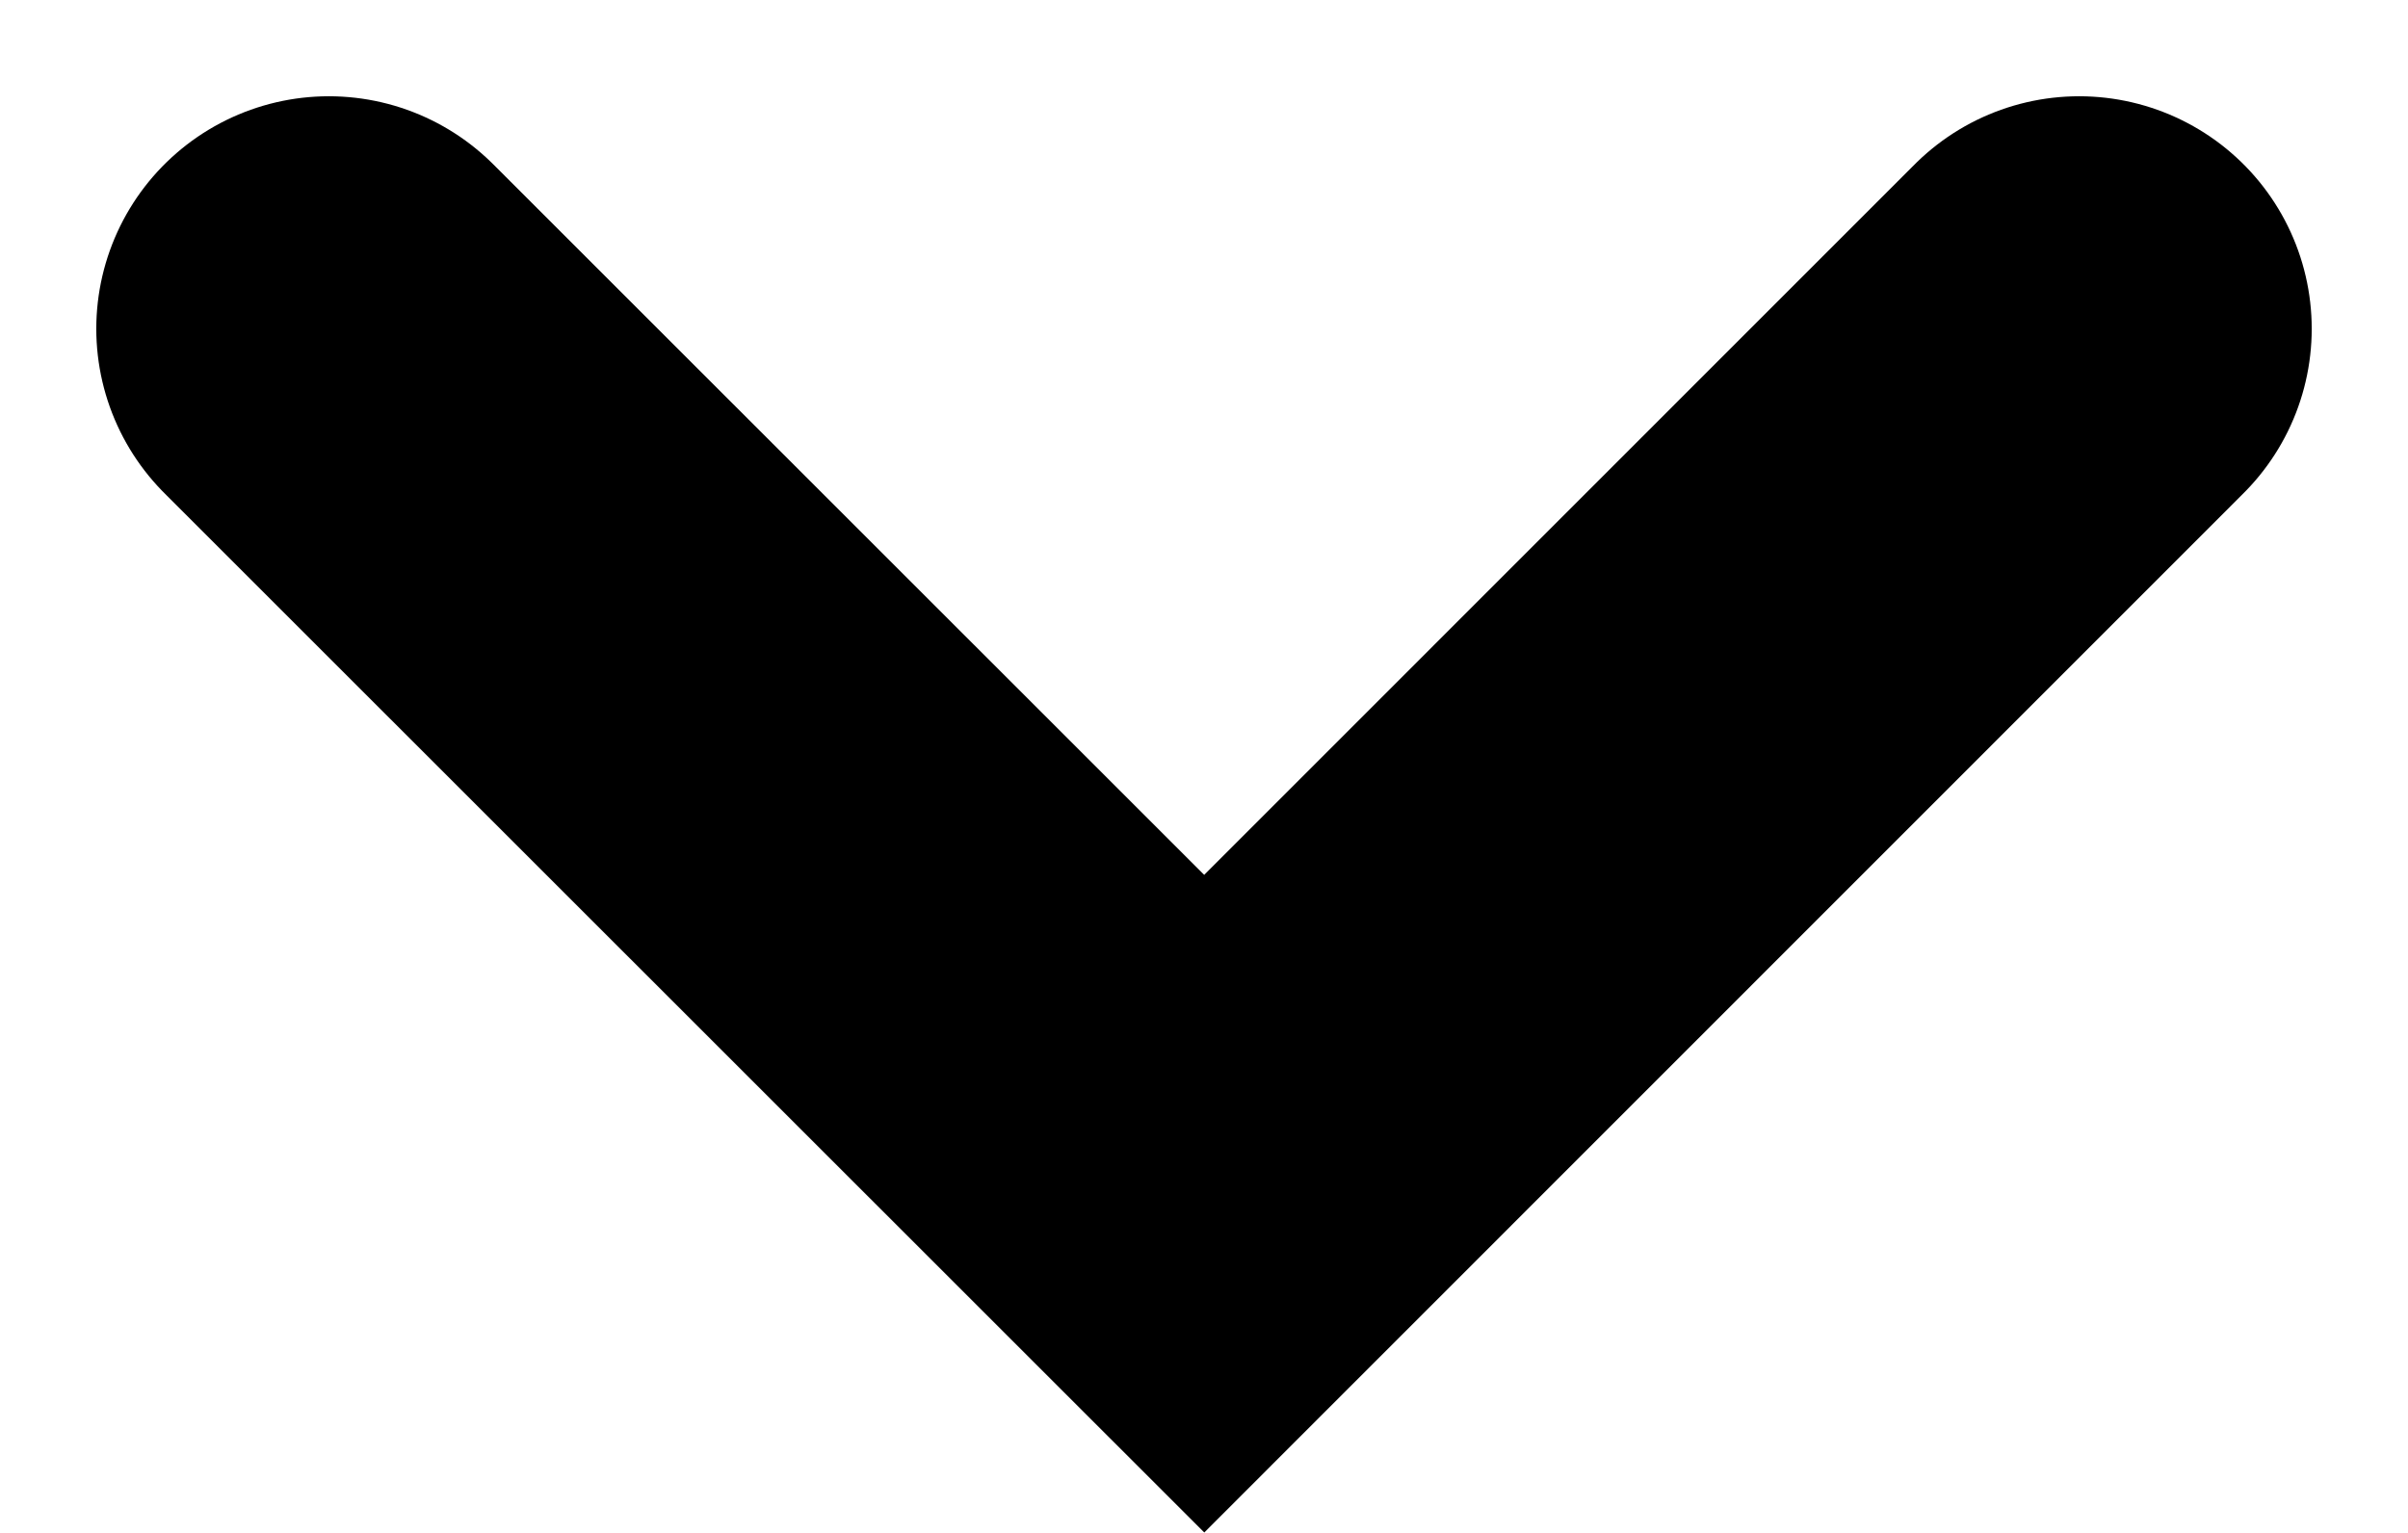
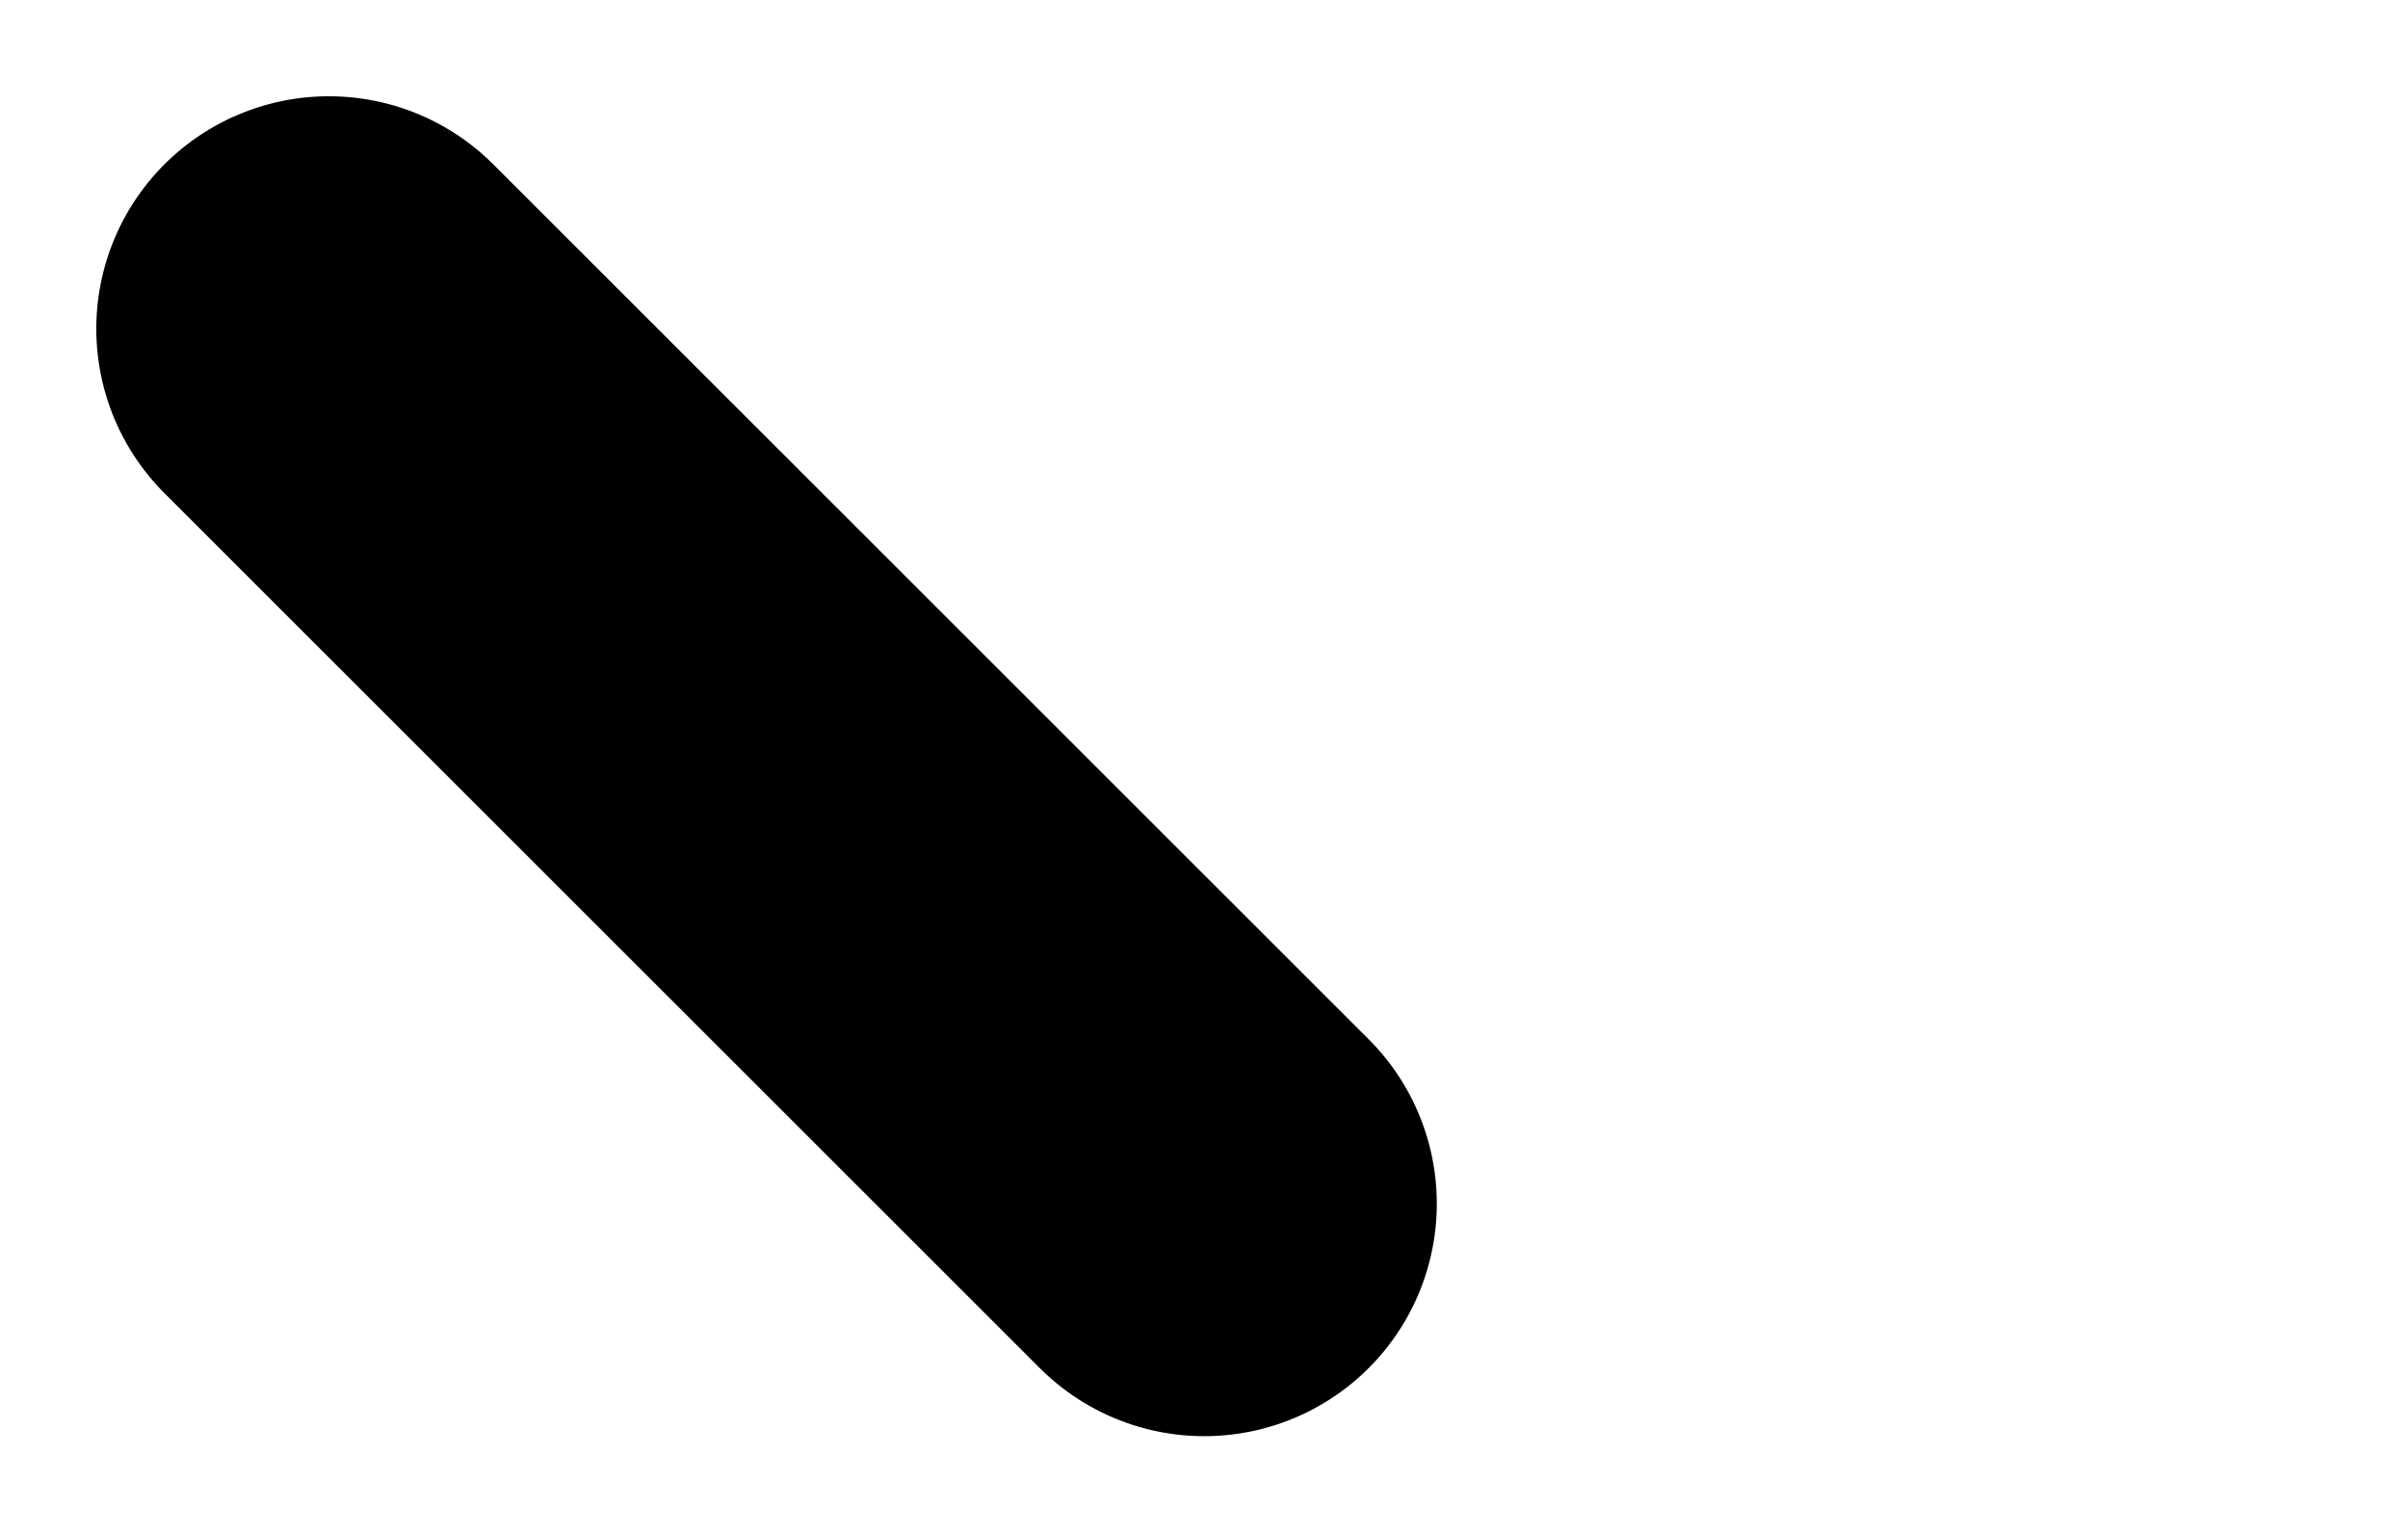
<svg xmlns="http://www.w3.org/2000/svg" width="10.354" height="6.592" viewBox="0 0 10.354 6.592">
-   <path id="Path_1" data-name="Path 1" d="M4942.474-661l3.764,3.763L4950-661" transform="translate(-4941.06 662.414)" fill="none" stroke="#000" stroke-linecap="round" stroke-width="2" />
+   <path id="Path_1" data-name="Path 1" d="M4942.474-661l3.764,3.763" transform="translate(-4941.06 662.414)" fill="none" stroke="#000" stroke-linecap="round" stroke-width="2" />
</svg>